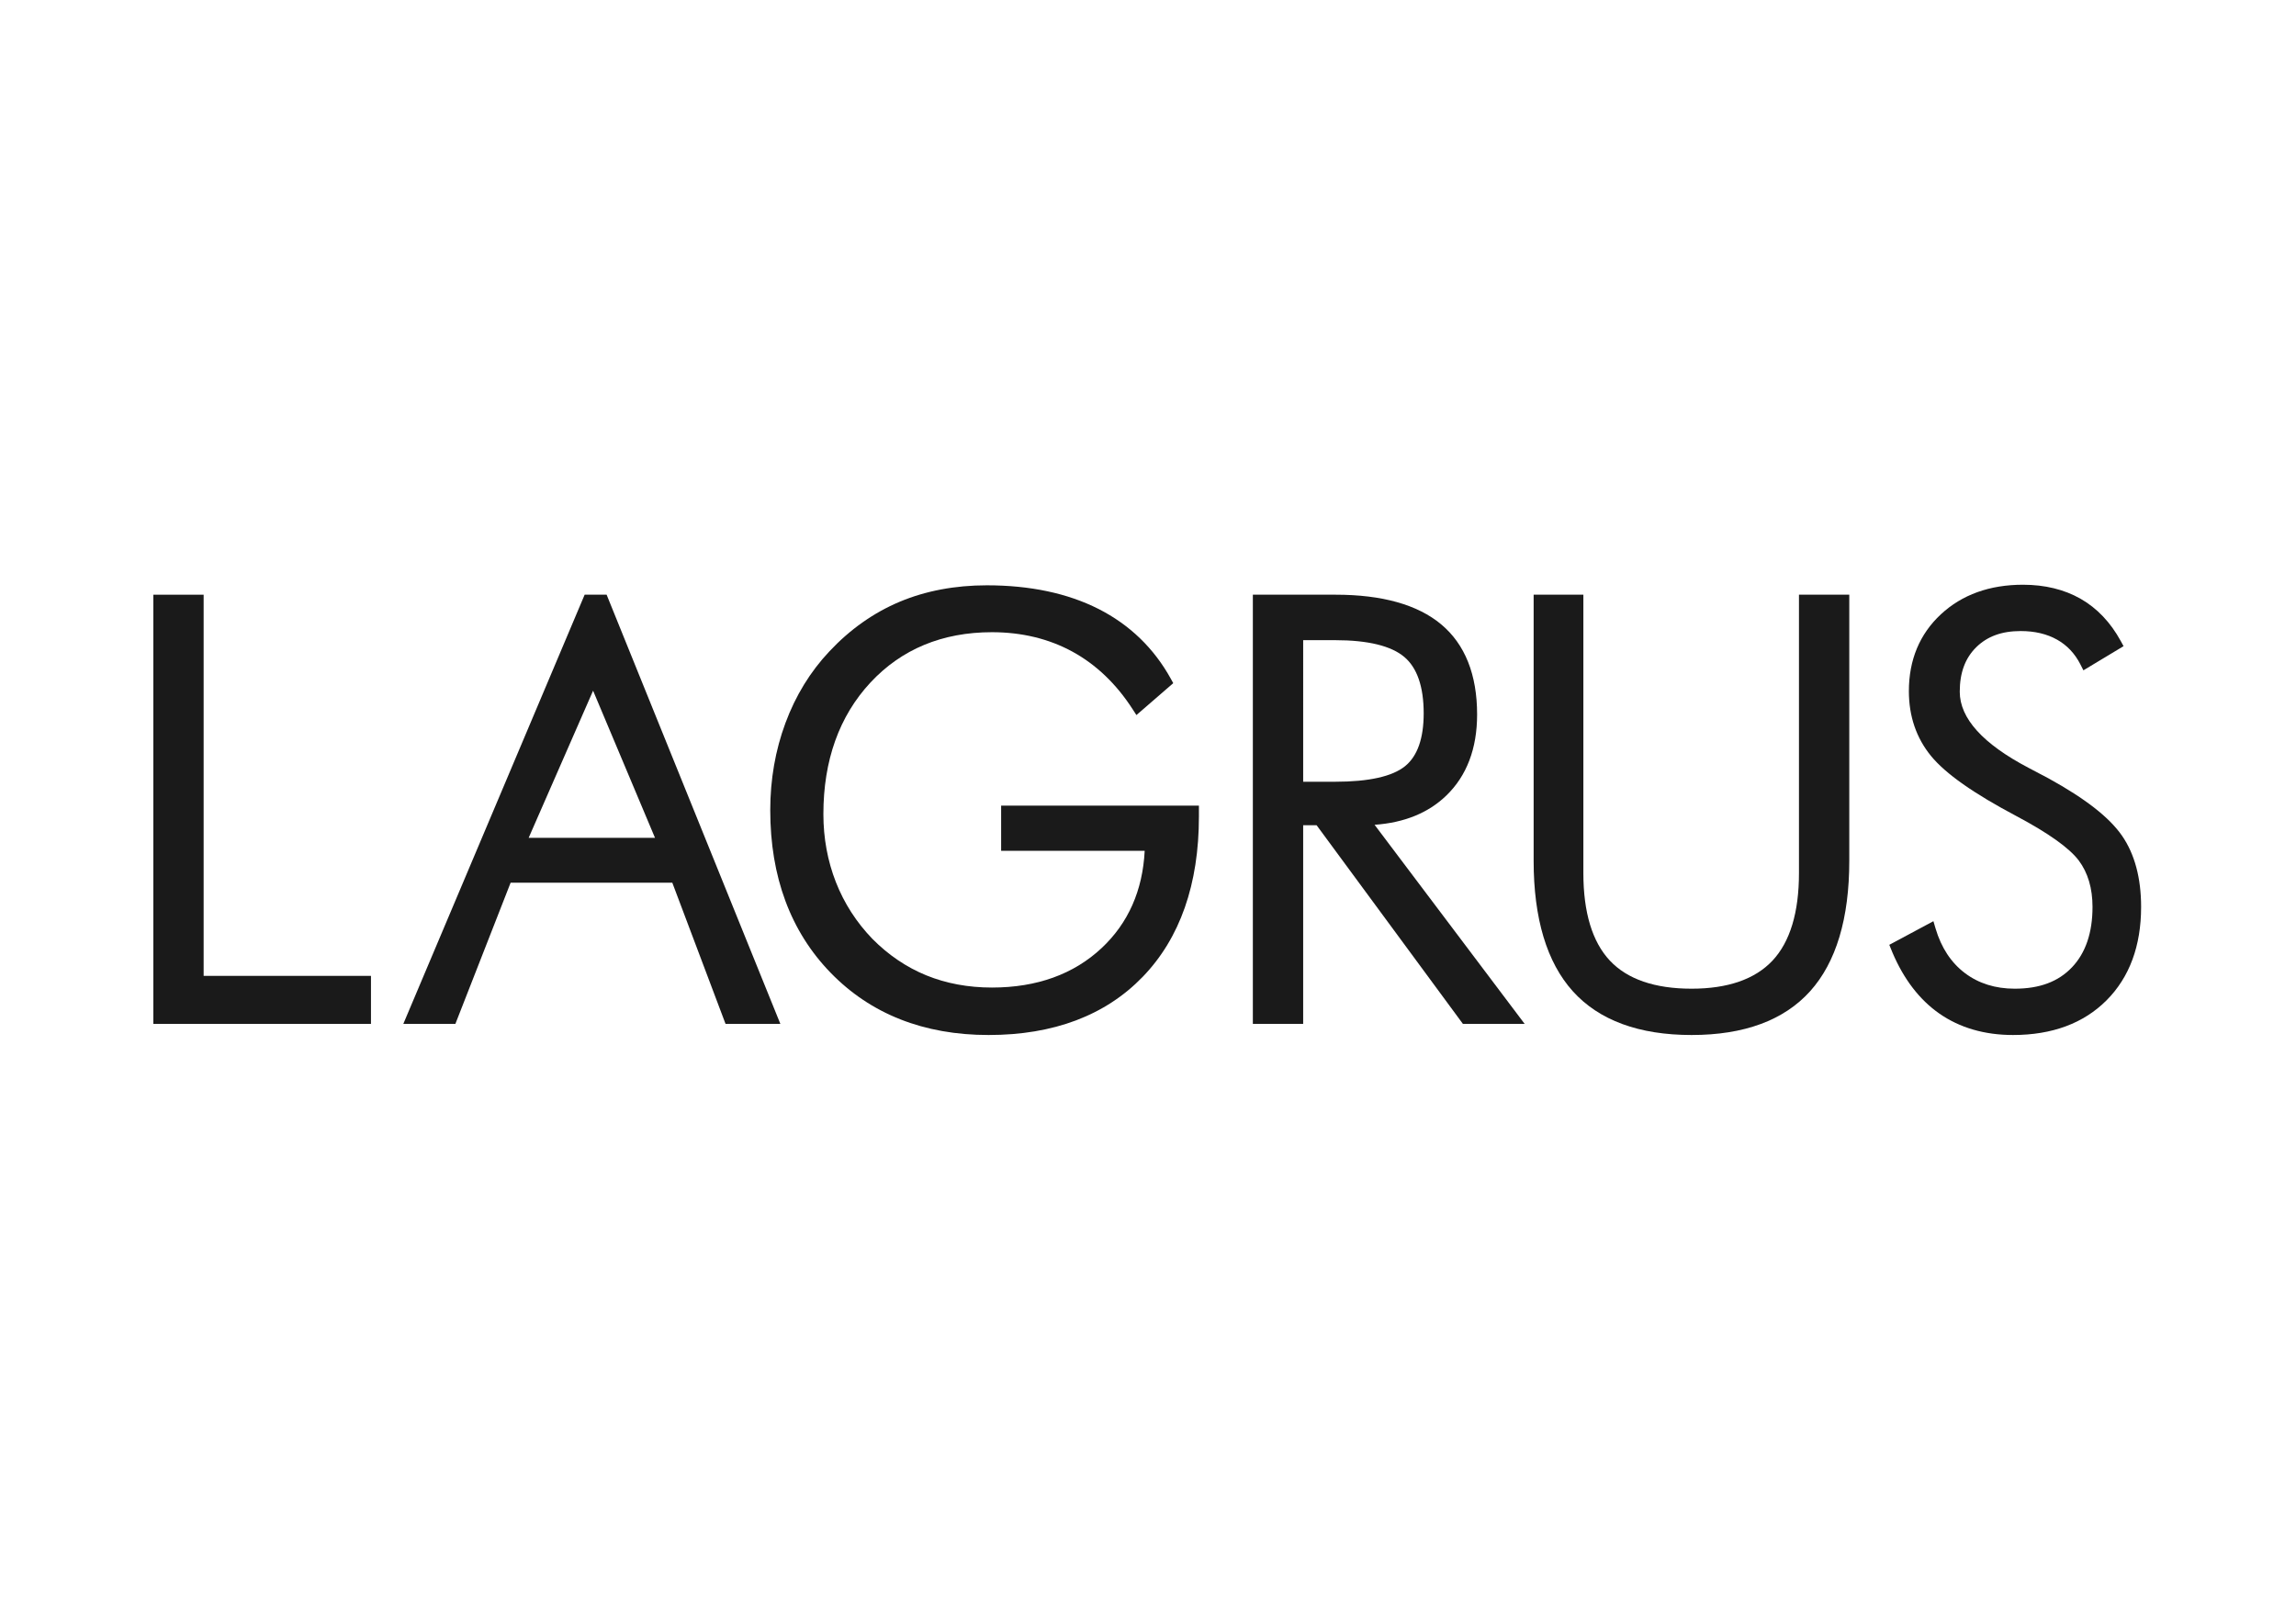
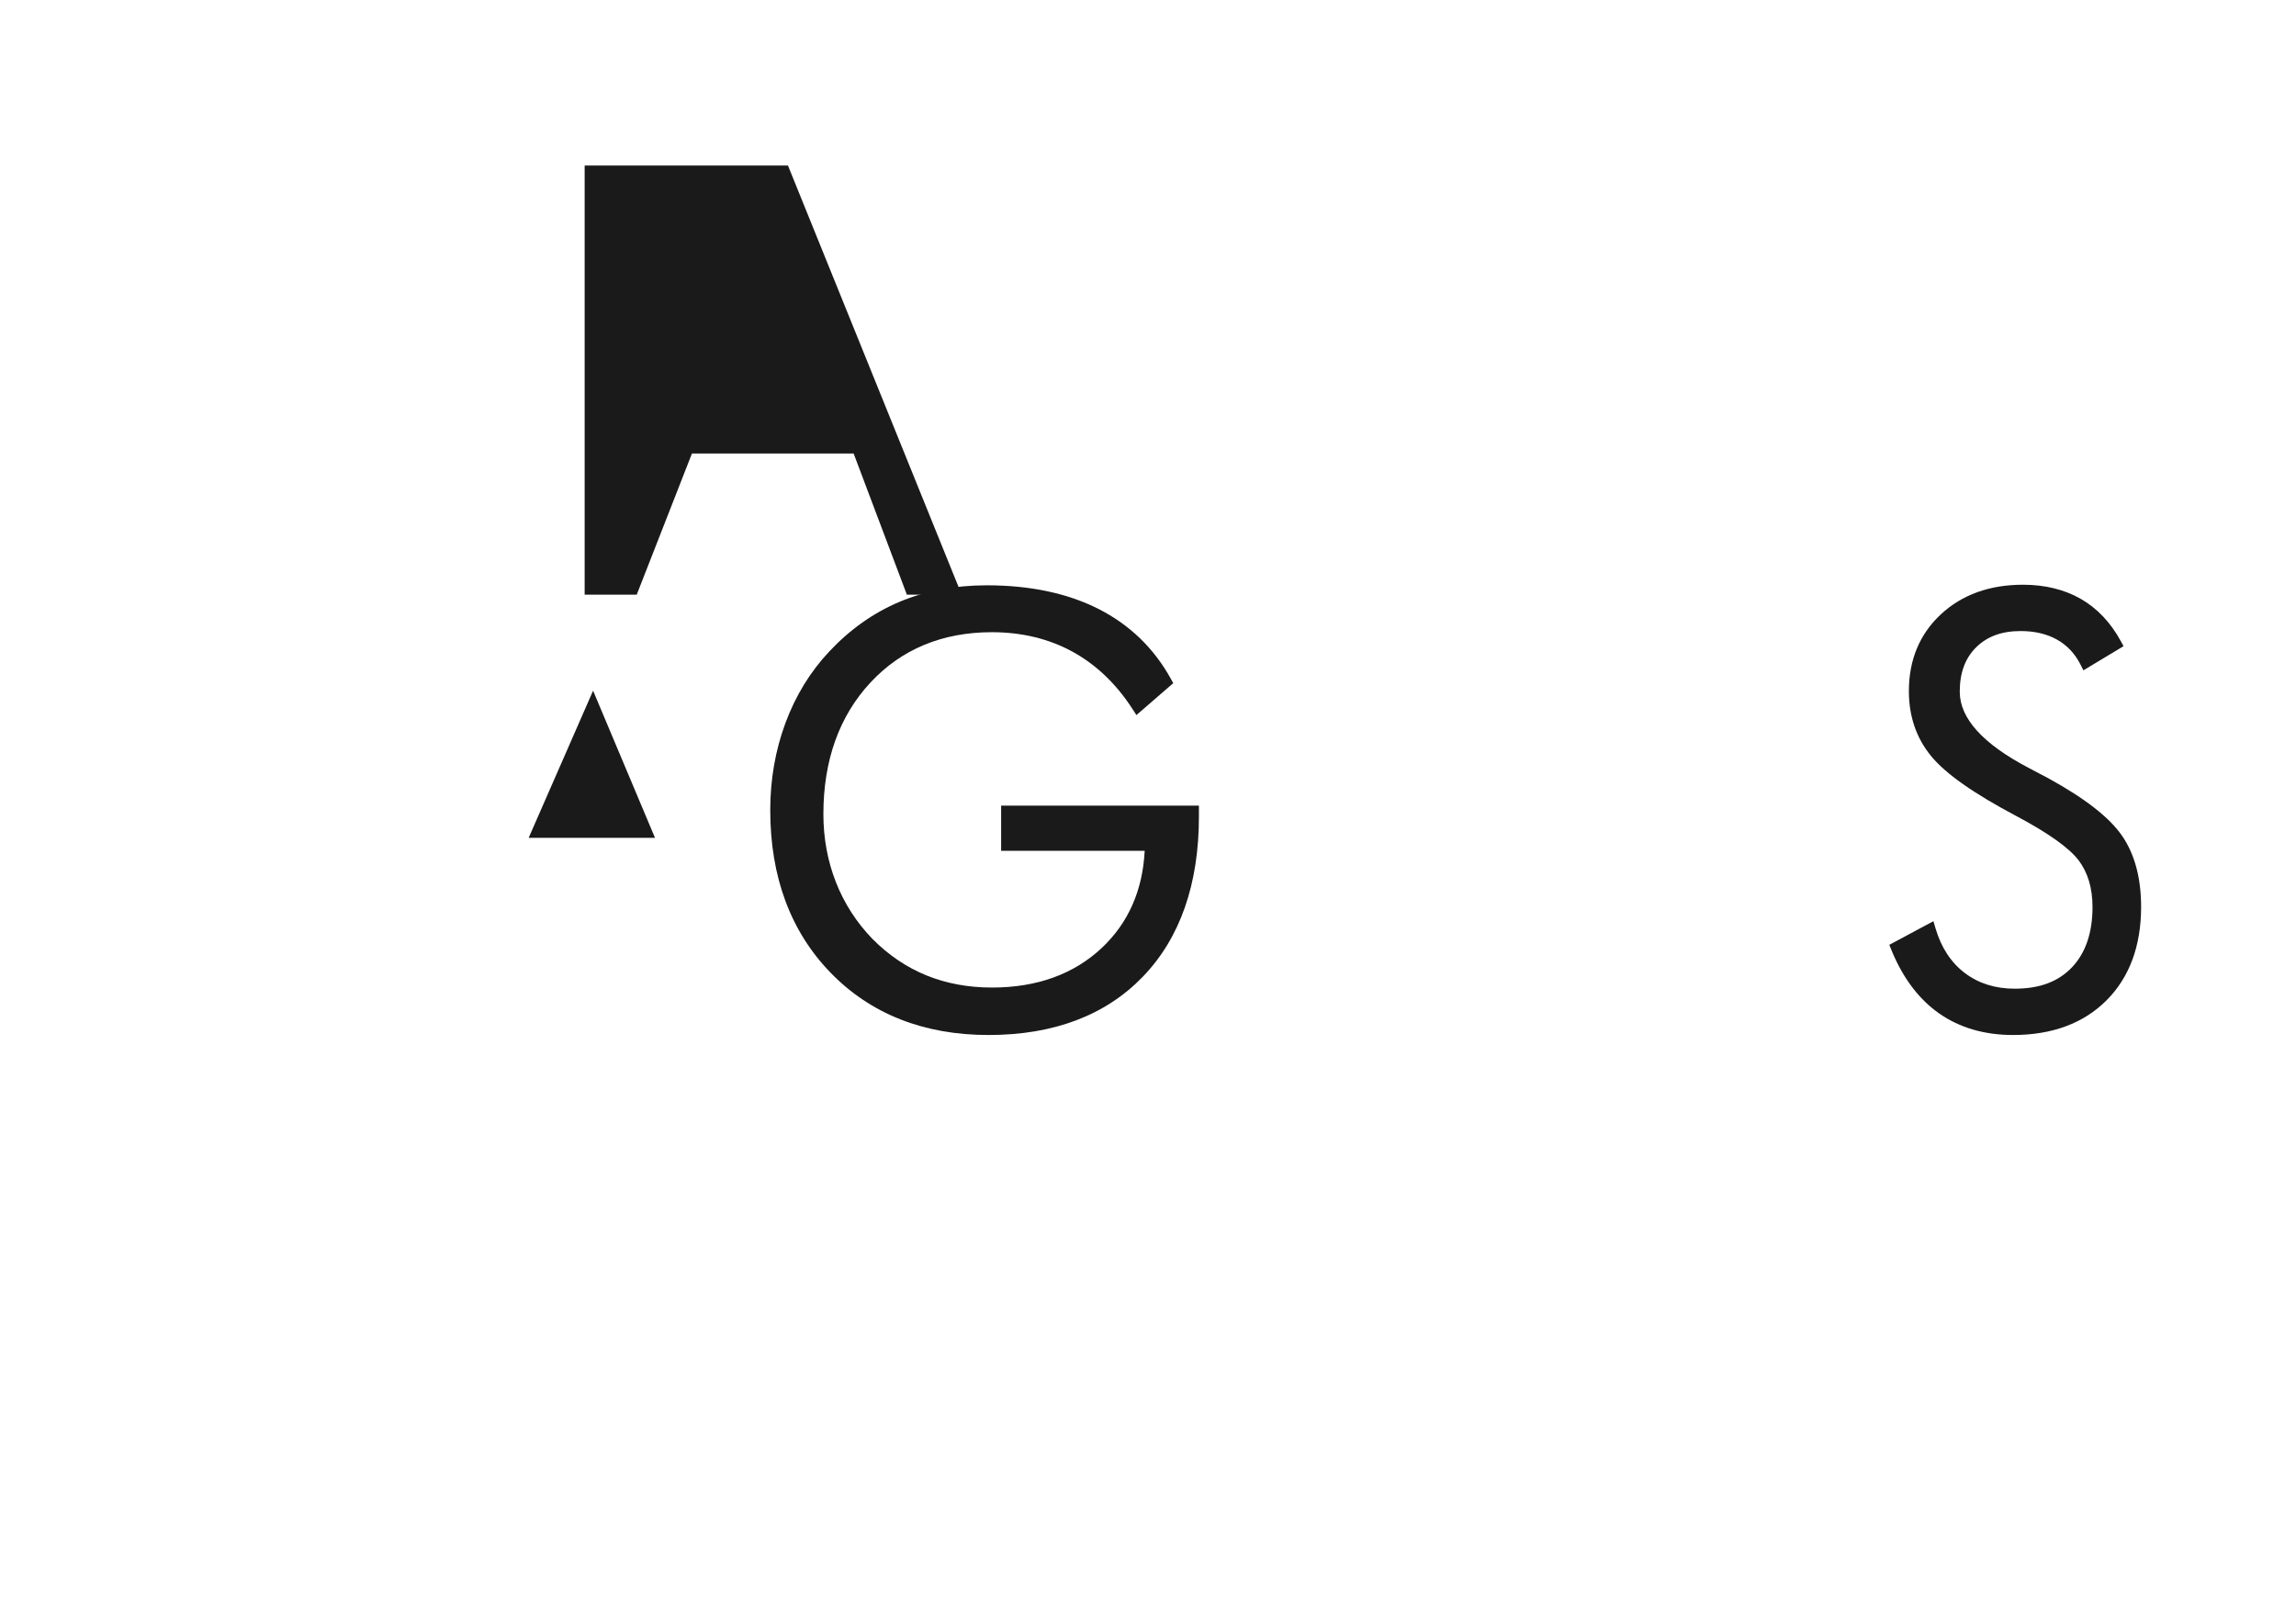
<svg xmlns="http://www.w3.org/2000/svg" id="Layer_1" x="0px" y="0px" viewBox="0 0 595.276 419.528" style="enable-background:new 0 0 595.276 419.528;" xml:space="preserve">
-   <polygon style="fill:#1A1A1A;" points="39.757,154.208 39.757,265.499 96.18,265.499 96.18,253.046 52.795,253.046 52.795,154.208  " />
  <path style="fill:#1A1A1A;" d="M256.303,268.378c-16.768,0-30.545-5.429-40.945-16.137c-10.391-10.695-15.658-24.882-15.658-42.168 c0-7.943,1.324-15.544,3.937-22.591c2.625-7.095,6.46-13.35,11.41-18.594c5.338-5.696,11.474-10.024,18.227-12.86 c6.74-2.823,14.338-4.257,22.585-4.257c11.181,0,20.912,2.059,28.926,6.114c8.083,4.099,14.395,10.195,18.771,18.118l0.628,1.143 l-9.549,8.271l-1.01-1.56c-4.211-6.532-9.459-11.541-15.583-14.887c-6.128-3.344-13.142-5.04-20.856-5.04 c-12.855,0-23.459,4.395-31.519,13.064c-8.088,8.708-12.19,20.186-12.19,34.115c0,6.215,1.094,12.148,3.246,17.641 c2.146,5.474,5.326,10.413,9.44,14.677c4.139,4.188,8.853,7.383,13.993,9.481c5.144,2.1,10.873,3.165,17.03,3.165 c11.624,0,21.203-3.454,28.46-10.264c6.879-6.455,10.617-14.924,11.135-25.188H259.56v-11.715h51.28v2.791 c0,17.577-4.895,31.563-14.55,41.572C286.611,263.295,273.158,268.378,256.303,268.378" />
-   <path style="fill:#1A1A1A;" d="M395.293,265.498h-16.006l-37.942-51.523h-3.476v51.523h-13.046V154.207h21.468 c12.048,0,21.251,2.586,27.353,7.685c6.185,5.169,9.322,13.035,9.322,23.38c0,8.827-2.686,15.897-7.985,21.015 c-4.655,4.502-10.902,7.043-18.6,7.581L395.293,265.498z M337.869,202.707h8.278c8.727,0,14.83-1.36,18.136-4.037 c3.204-2.589,4.83-7.199,4.83-13.695c0-6.895-1.696-11.822-5.037-14.635c-3.422-2.881-9.456-4.344-17.929-4.344h-8.278V202.707z" />
-   <path style="fill:#1A1A1A;" d="M438.574,268.378c-13.65,0-24.011-3.817-30.793-11.346c-6.743-7.483-10.16-18.861-10.16-33.819 v-69.006h12.893v72.178c0,10.209,2.31,17.848,6.874,22.707c4.532,4.83,11.66,7.277,21.186,7.277c9.38,0,16.435-2.447,20.972-7.277 c4.555-4.852,6.866-12.495,6.866-22.707v-72.178h13.044v69.006c0,14.958-3.418,26.336-10.157,33.819 C462.522,264.561,452.182,268.378,438.574,268.378" />
  <path style="fill:#1A1A1A;" d="M521.91,268.377c-7.39,0-13.821-1.874-19.117-5.568c-5.115-3.567-9.203-8.888-12.145-15.818 l-0.816-1.998l11.436-6.127l0.56,1.897c1.47,4.962,4.02,8.844,7.584,11.543c3.561,2.696,7.914,4.062,12.942,4.062 c6.441,0,11.3-1.816,14.847-5.552c3.528-3.707,5.318-8.97,5.318-15.644c0-4.829-1.198-8.876-3.554-12.029 c-2.43-3.234-7.849-7.101-16.116-11.498c-11.161-5.907-18.418-11.012-22.19-15.609c-3.817-4.655-5.752-10.313-5.752-16.816 c0-8.112,2.793-14.816,8.303-19.934c5.477-5.088,12.64-7.665,21.287-7.665c5.659,0,10.681,1.223,14.933,3.641 c4.256,2.432,7.752,6.108,10.393,10.926l0.745,1.36l-10.41,6.266l-0.784-1.544c-1.427-2.8-3.46-4.959-6.04-6.408 c-2.618-1.479-5.795-2.232-9.433-2.232c-4.91,0-8.694,1.383-11.559,4.222c-2.855,2.836-4.244,6.603-4.244,11.517 c0,6.894,6.017,13.544,17.885,19.755c2.268,1.184,3.997,2.1,5.185,2.739c9.52,5.247,15.736,10.105,19.015,14.864 c3.276,4.755,4.933,10.964,4.933,18.444c0,10.09-3.01,18.237-8.956,24.206C540.208,265.35,532.052,268.377,521.91,268.377" />
-   <path style="fill:#1A1A1A;" d="M153.768,179.094l16.051,38.155h-32.754L153.768,179.094z M151.58,154.208l-47.014,111.291h13.498 l14.321-36.61h41.922l13.803,36.61h14.213l-45.045-111.291H151.58z" />
+   <path style="fill:#1A1A1A;" d="M153.768,179.094l16.051,38.155h-32.754L153.768,179.094z M151.58,154.208h13.498 l14.321-36.61h41.922l13.803,36.61h14.213l-45.045-111.291H151.58z" />
</svg>